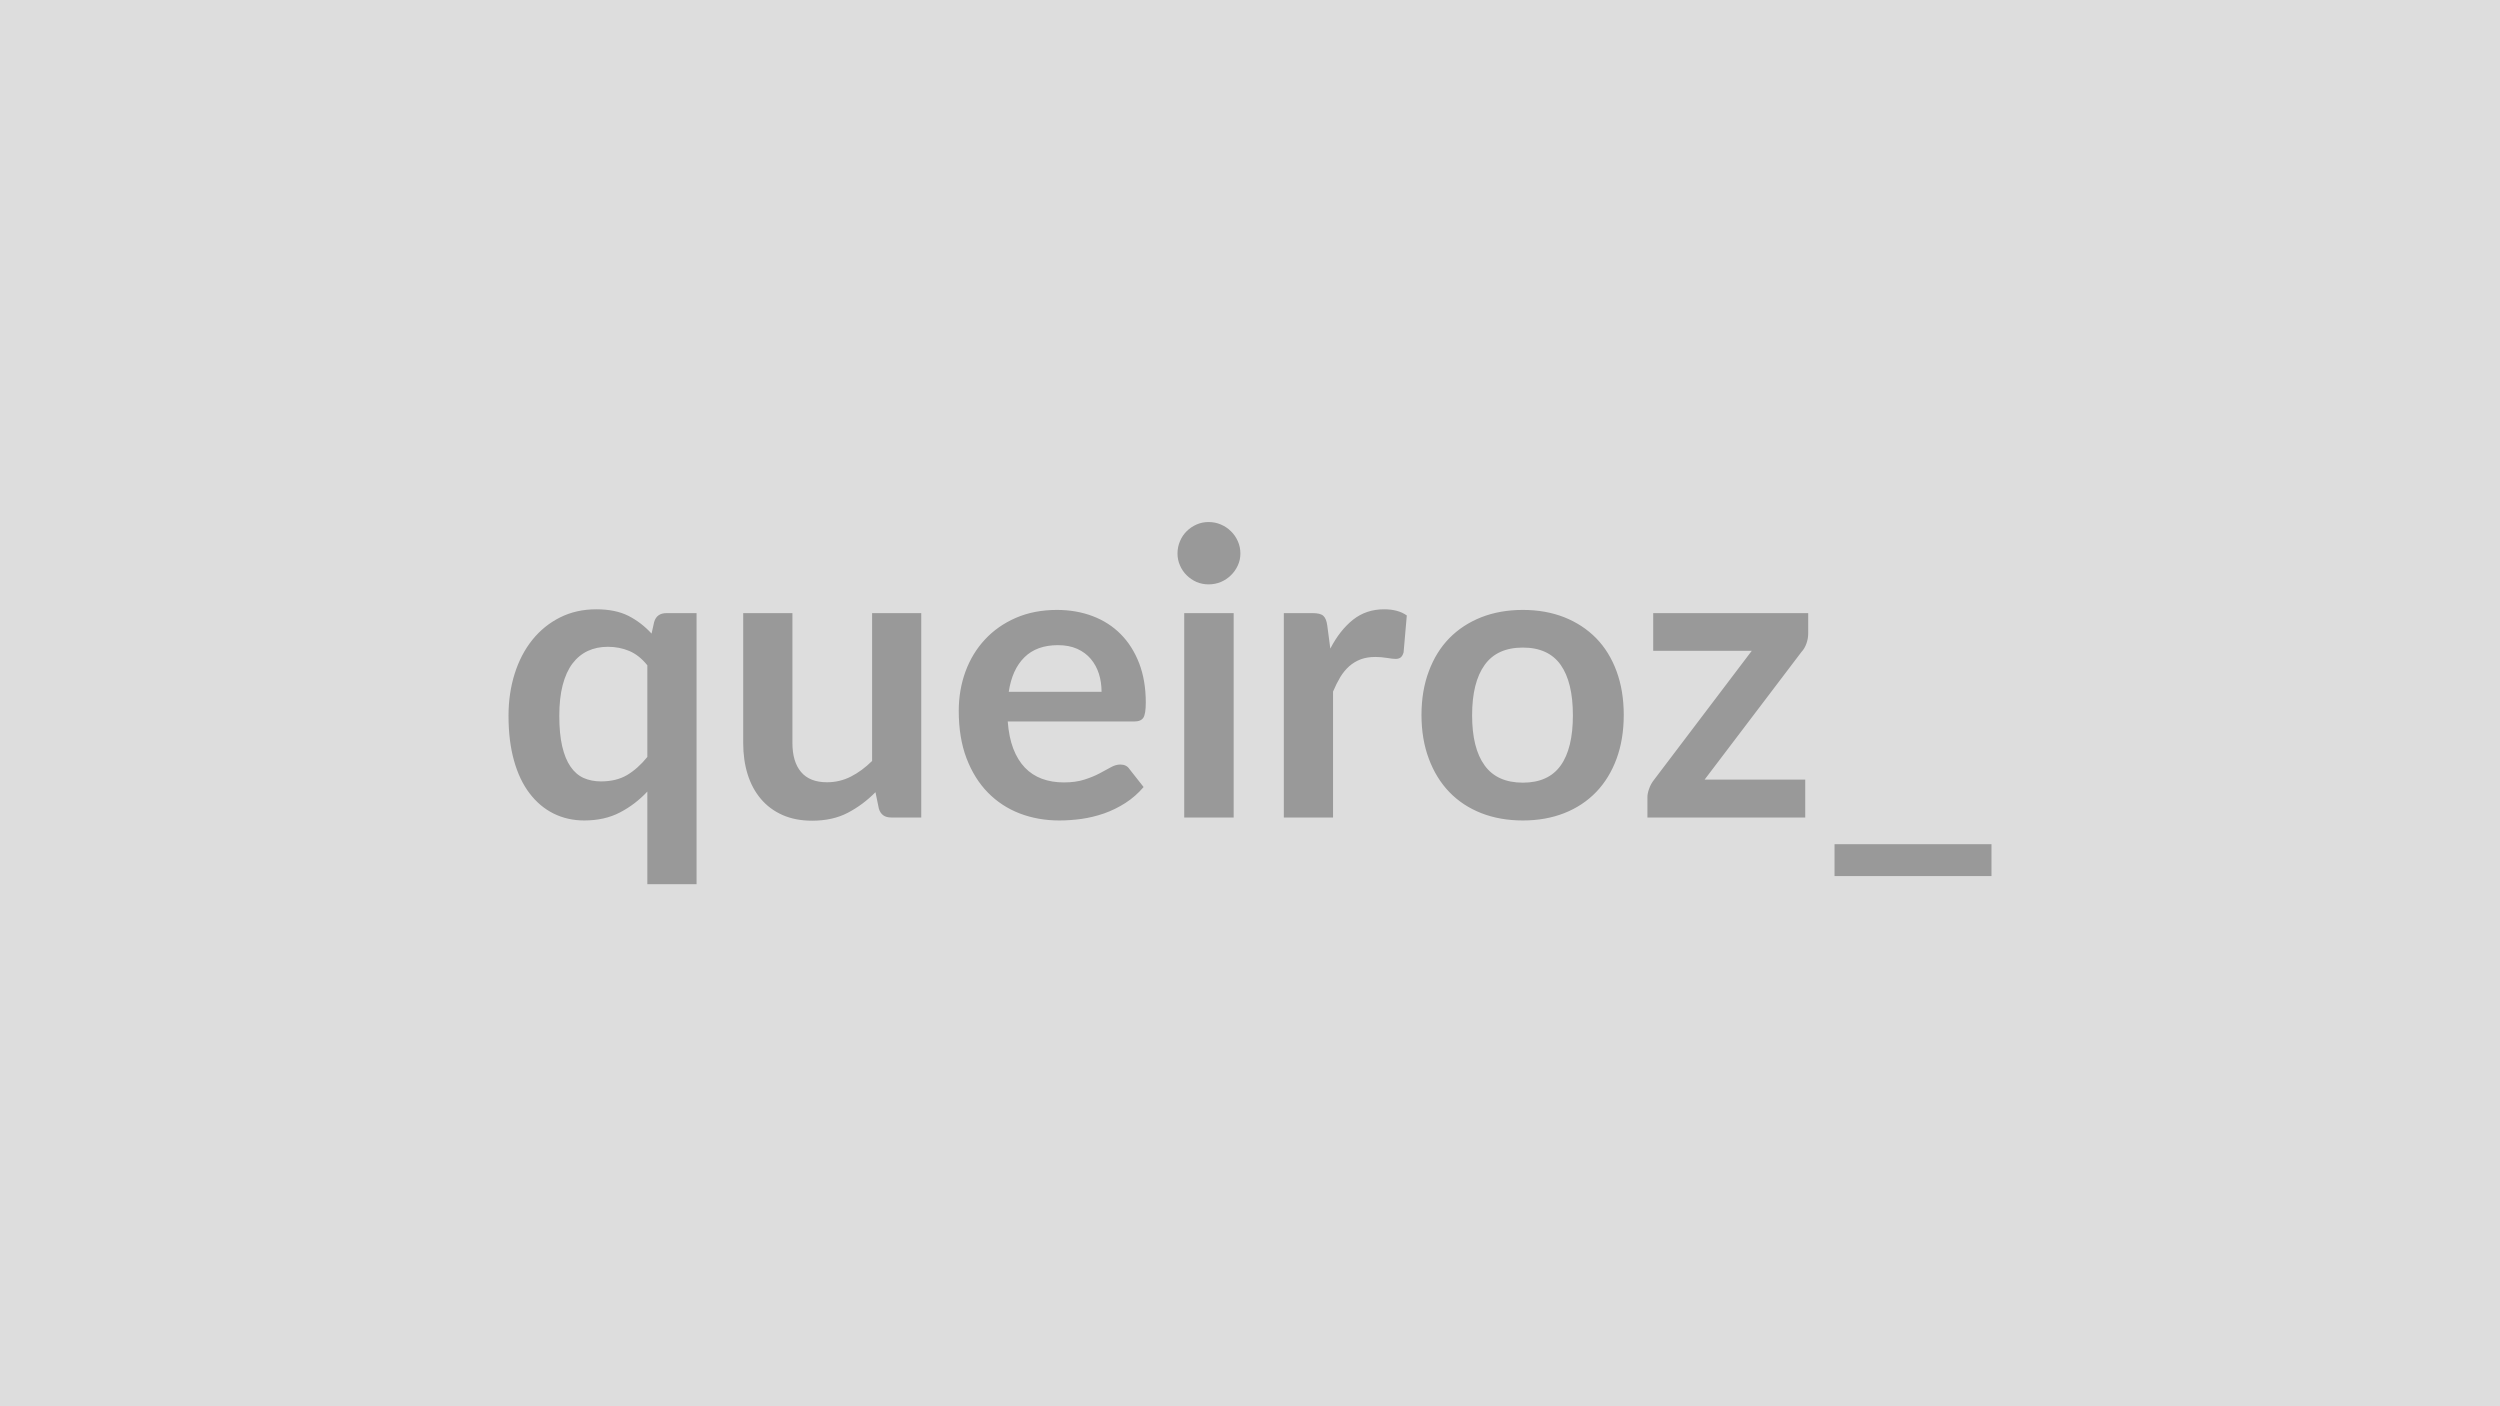
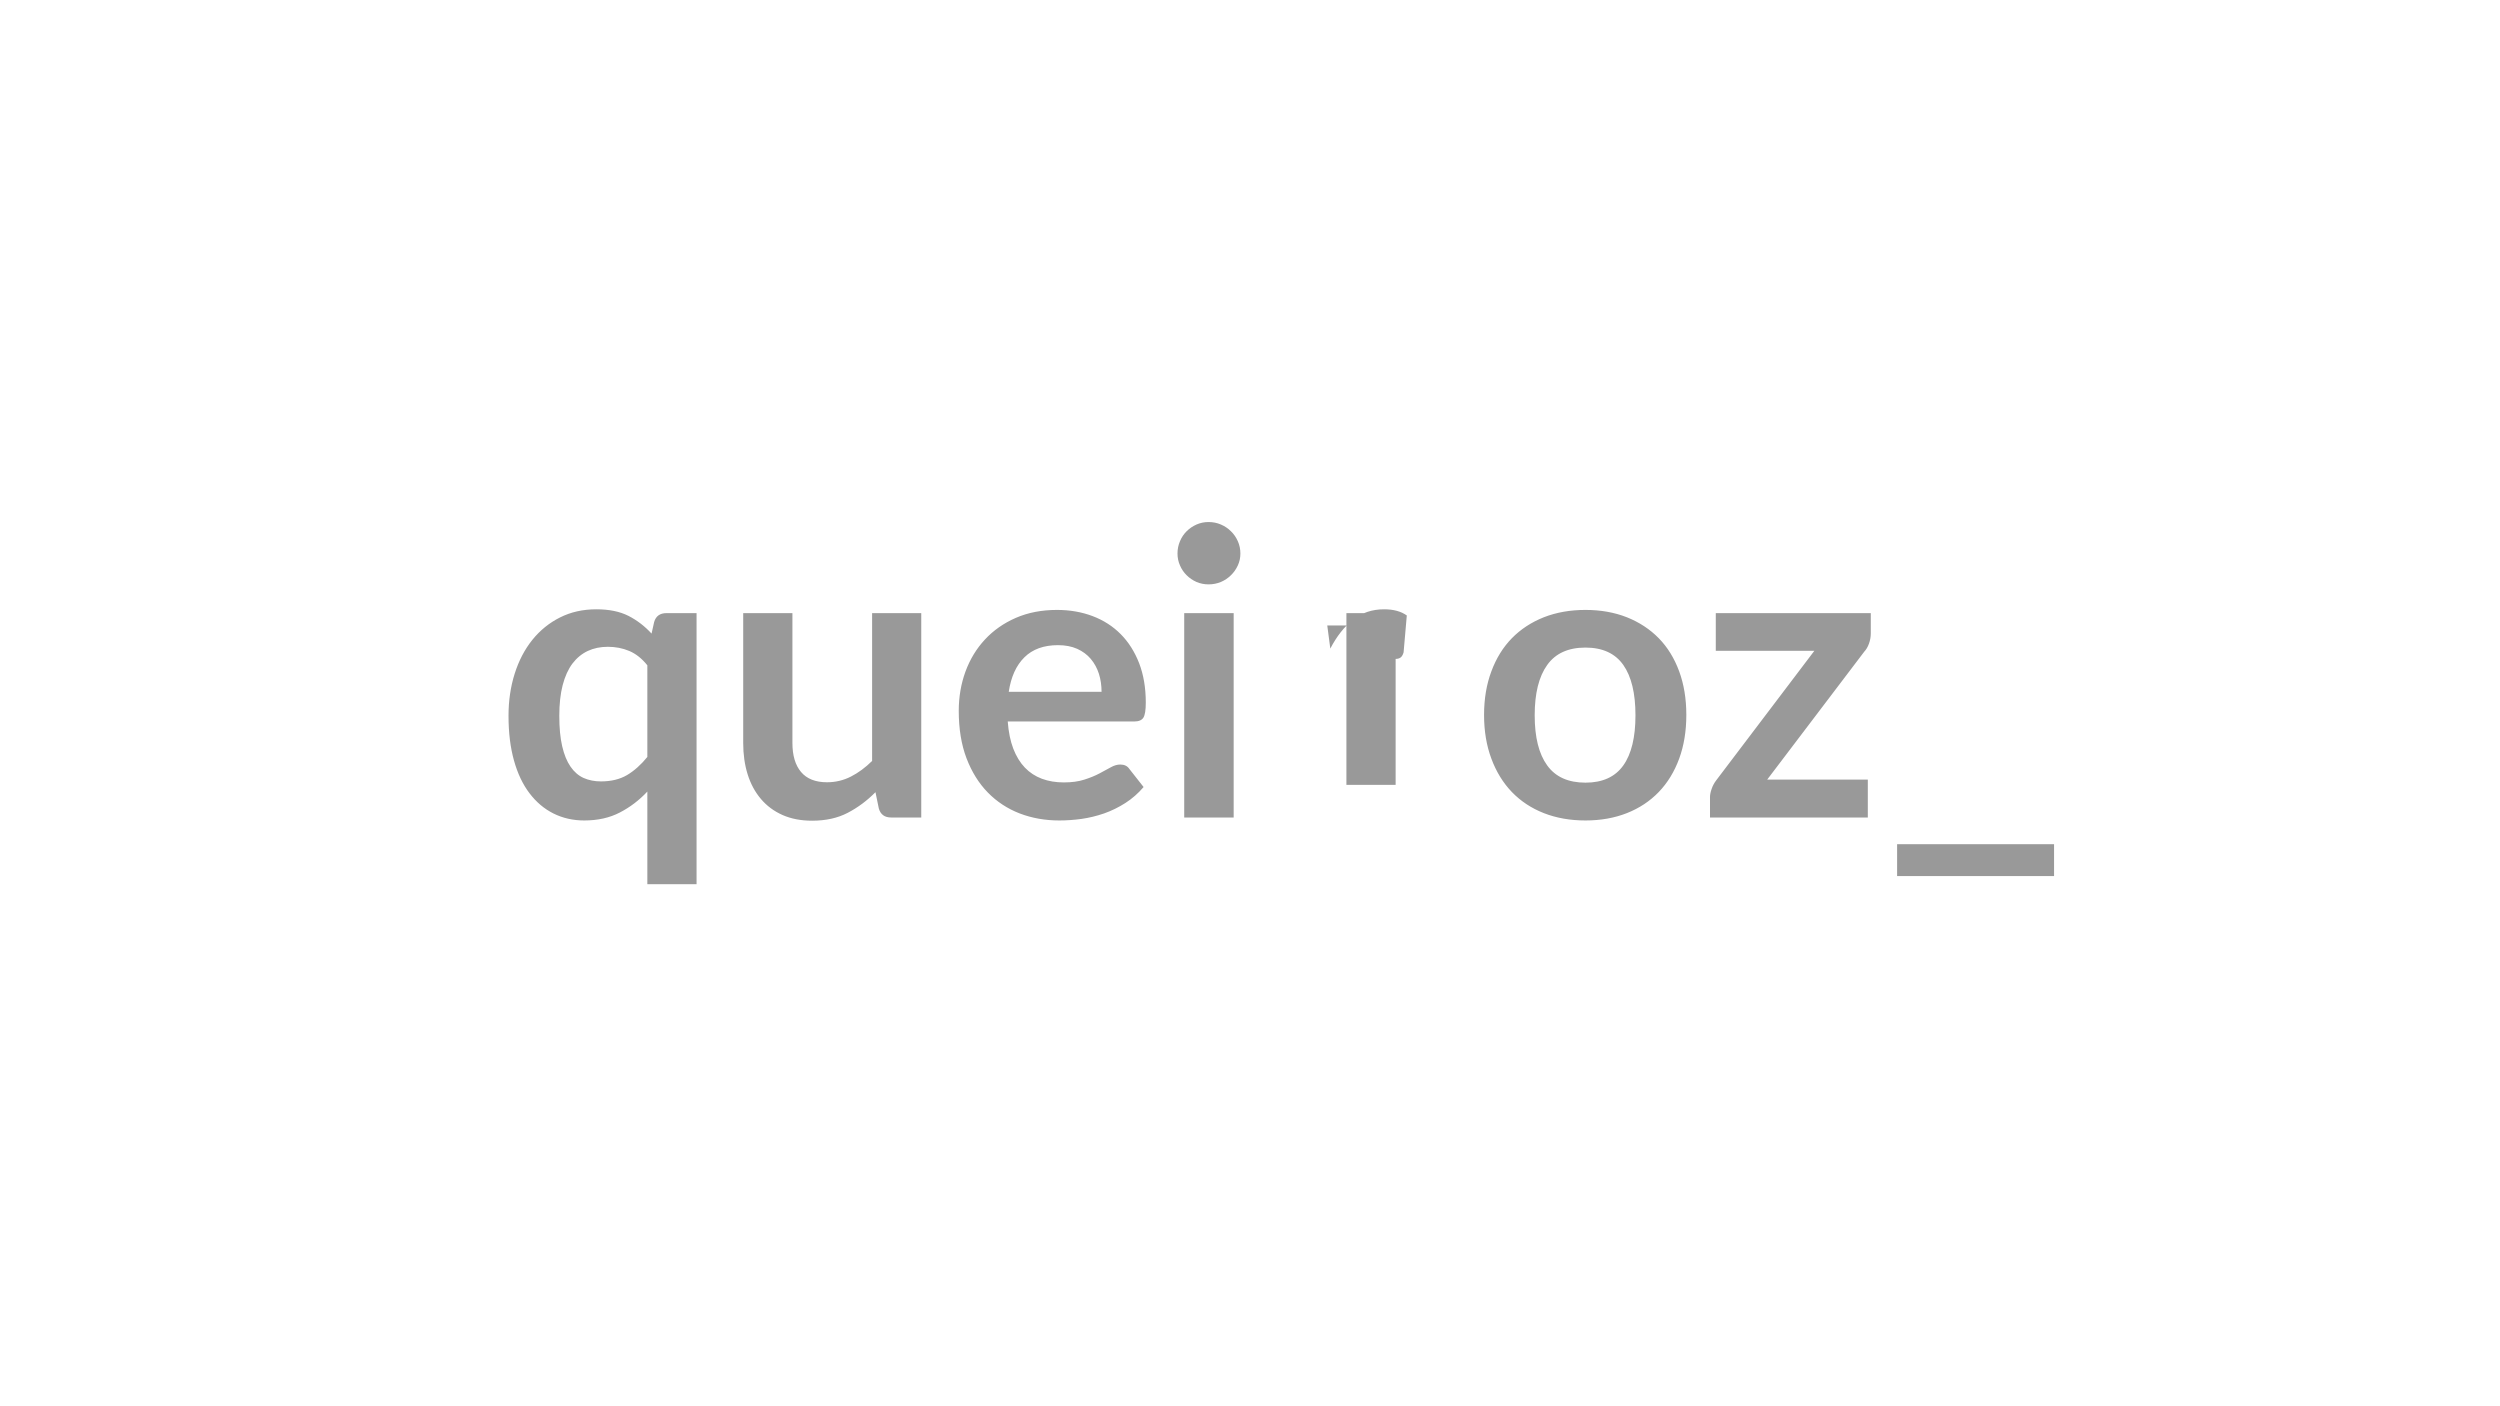
<svg xmlns="http://www.w3.org/2000/svg" width="320" height="180" viewBox="0 0 320 180">
-   <rect width="100%" height="100%" fill="#DDDDDD" />
-   <path fill="#999999" d="M82.86 96.89V85.16q-1.04-1.3-2.32-1.84-1.27-.53-2.73-.53-1.43 0-2.57.53-1.15.54-1.97 1.62-.81 1.08-1.25 2.76-.43 1.67-.43 3.93 0 2.3.37 3.89.37 1.6 1.06 2.6.69 1.01 1.68 1.46 1 .44 2.22.44 1.96 0 3.34-.81 1.38-.82 2.6-2.32m2.45-18.41h3.85v34.7h-6.3v-11.86q-1.55 1.66-3.52 2.68-1.96 1.02-4.56 1.02-2.14 0-3.93-.89-1.78-.89-3.07-2.59-1.29-1.69-1.99-4.19t-.7-5.72q0-2.9.79-5.4t2.27-4.34q1.48-1.83 3.54-2.86 2.07-1.04 4.64-1.04 2.45 0 4.11.84 1.66.85 2.96 2.27l.33-1.48q.33-1.14 1.58-1.14m26.32 0h6.29v26.16h-3.85q-1.25 0-1.58-1.15l-.43-2.09q-1.61 1.63-3.55 2.64-1.93 1.01-4.56 1.01-2.14 0-3.79-.73-1.64-.73-2.76-2.05-1.13-1.33-1.7-3.15t-.57-4.02V78.48h6.3V95.1q0 2.4 1.1 3.71 1.11 1.32 3.33 1.32 1.63 0 3.06-.73t2.71-2zm17.49 10.07H141q0-1.22-.34-2.31-.35-1.08-1.04-1.9-.68-.81-1.74-1.29-1.06-.47-2.46-.47-2.73 0-4.3 1.56-1.57 1.55-2 4.41m16.06 3.8h-16.19q.15 2.01.71 3.48.57 1.47 1.48 2.42.92.96 2.18 1.43 1.27.47 2.8.47t2.64-.36q1.1-.35 1.93-.79.83-.43 1.46-.79.62-.35 1.21-.35.79 0 1.17.58l1.81 2.3q-1.04 1.22-2.34 2.05t-2.72 1.33q-1.42.49-2.88.7-1.47.2-2.84.2-2.73 0-5.08-.9-2.35-.91-4.08-2.68t-2.73-4.39q-.99-2.61-.99-6.05 0-2.68.86-5.04.87-2.36 2.49-4.1 1.62-1.75 3.95-2.77 2.34-1.02 5.27-1.02 2.47 0 4.56.79t3.6 2.31q1.5 1.51 2.36 3.72.85 2.21.85 5.04 0 1.42-.3 1.92-.31.5-1.18.5m6.4-13.87h6.33v26.16h-6.33zm7.19-7.63q0 .82-.33 1.53-.33.72-.88 1.25-.54.54-1.28.86-.74.31-1.59.31-.81 0-1.54-.31-.72-.32-1.26-.86-.54-.53-.85-1.25-.32-.71-.32-1.53 0-.84.32-1.58.31-.74.85-1.27.54-.54 1.26-.86.73-.32 1.54-.32.85 0 1.59.32t1.28.86q.55.53.88 1.27t.33 1.58m11.12 9.21.39 2.96q1.22-2.35 2.9-3.69 1.69-1.34 3.98-1.34 1.81 0 2.91.79l-.41 4.72q-.13.46-.37.65t-.65.19q-.38 0-1.14-.13-.75-.12-1.46-.12-1.05 0-1.86.3-.82.31-1.47.88-.65.58-1.15 1.39-.49.82-.93 1.86v16.12h-6.3V78.48h3.7q.97 0 1.35.34.39.35.51 1.24m25.04-1.99q2.91 0 5.3.94 2.38.95 4.08 2.68 1.69 1.73 2.61 4.23t.92 5.59q0 3.11-.92 5.61t-2.61 4.26q-1.7 1.76-4.08 2.7-2.39.94-5.3.94-2.93 0-5.33-.94-2.39-.94-4.09-2.7-1.69-1.76-2.62-4.26-.94-2.5-.94-5.61 0-3.09.94-5.59.93-2.5 2.62-4.23 1.7-1.73 4.09-2.68 2.4-.94 5.33-.94m0 22.11q3.27 0 4.84-2.2 1.56-2.19 1.56-6.42t-1.56-6.45q-1.57-2.22-4.84-2.22-3.31 0-4.9 2.23-1.6 2.23-1.6 6.44t1.6 6.41q1.59 2.21 4.9 2.21m36.52-21.7v2.6q0 .66-.23 1.3t-.61 1.04l-12.42 16.37h12.88v4.85h-20.2v-2.63q0-.43.21-1.03.2-.6.61-1.13l12.54-16.55h-12.62v-4.82zm3.37 29.58h20.09v4.08h-20.09z" />
+   <path fill="#999999" d="M82.86 96.89V85.16q-1.04-1.3-2.32-1.84-1.27-.53-2.73-.53-1.43 0-2.57.53-1.15.54-1.97 1.62-.81 1.08-1.25 2.76-.43 1.67-.43 3.93 0 2.3.37 3.89.37 1.6 1.06 2.6.69 1.01 1.68 1.46 1 .44 2.22.44 1.96 0 3.34-.81 1.38-.82 2.6-2.32m2.45-18.41h3.85v34.7h-6.3v-11.86q-1.55 1.66-3.52 2.68-1.96 1.02-4.56 1.02-2.14 0-3.93-.89-1.78-.89-3.07-2.59-1.29-1.69-1.99-4.19t-.7-5.72q0-2.9.79-5.4t2.27-4.34q1.48-1.83 3.54-2.86 2.07-1.04 4.64-1.04 2.45 0 4.11.84 1.66.85 2.96 2.27l.33-1.48q.33-1.14 1.58-1.14m26.32 0h6.29v26.16h-3.85q-1.25 0-1.58-1.15l-.43-2.09q-1.61 1.63-3.55 2.64-1.93 1.01-4.56 1.01-2.14 0-3.79-.73-1.64-.73-2.76-2.05-1.13-1.33-1.7-3.15t-.57-4.02V78.48h6.3V95.1q0 2.4 1.1 3.71 1.11 1.32 3.33 1.32 1.63 0 3.06-.73t2.71-2zm17.49 10.07H141q0-1.22-.34-2.31-.35-1.08-1.04-1.9-.68-.81-1.74-1.29-1.06-.47-2.46-.47-2.73 0-4.3 1.56-1.57 1.55-2 4.41m16.06 3.8h-16.19q.15 2.01.71 3.48.57 1.47 1.48 2.42.92.96 2.18 1.43 1.27.47 2.8.47t2.64-.36q1.1-.35 1.93-.79.83-.43 1.46-.79.62-.35 1.21-.35.79 0 1.17.58l1.81 2.3q-1.04 1.22-2.34 2.05t-2.72 1.33q-1.42.49-2.88.7-1.47.2-2.84.2-2.73 0-5.08-.9-2.35-.91-4.08-2.68t-2.73-4.39q-.99-2.61-.99-6.05 0-2.68.86-5.04.87-2.36 2.49-4.1 1.62-1.75 3.95-2.77 2.34-1.02 5.27-1.02 2.47 0 4.56.79t3.6 2.31q1.5 1.51 2.36 3.72.85 2.21.85 5.04 0 1.42-.3 1.92-.31.5-1.18.5m6.4-13.87h6.33v26.16h-6.33zm7.19-7.63q0 .82-.33 1.53-.33.72-.88 1.25-.54.54-1.28.86-.74.31-1.59.31-.81 0-1.54-.31-.72-.32-1.26-.86-.54-.53-.85-1.25-.32-.71-.32-1.53 0-.84.32-1.58.31-.74.85-1.27.54-.54 1.26-.86.73-.32 1.54-.32.85 0 1.59.32t1.28.86q.55.53.88 1.27t.33 1.58m11.12 9.21.39 2.96q1.22-2.35 2.9-3.69 1.69-1.34 3.98-1.34 1.81 0 2.91.79l-.41 4.72q-.13.46-.37.65t-.65.19v16.12h-6.3V78.48h3.7q.97 0 1.35.34.39.35.51 1.24m25.04-1.99q2.91 0 5.3.94 2.38.95 4.08 2.68 1.69 1.73 2.61 4.23t.92 5.59q0 3.11-.92 5.61t-2.61 4.26q-1.7 1.76-4.08 2.7-2.39.94-5.3.94-2.93 0-5.33-.94-2.39-.94-4.09-2.7-1.69-1.76-2.62-4.26-.94-2.5-.94-5.61 0-3.09.94-5.59.93-2.5 2.62-4.23 1.7-1.73 4.09-2.68 2.4-.94 5.33-.94m0 22.11q3.27 0 4.84-2.2 1.56-2.19 1.56-6.42t-1.56-6.45q-1.57-2.22-4.84-2.22-3.31 0-4.9 2.23-1.6 2.23-1.6 6.44t1.6 6.41q1.59 2.21 4.9 2.21m36.52-21.7v2.6q0 .66-.23 1.3t-.61 1.04l-12.42 16.37h12.88v4.85h-20.2v-2.63q0-.43.21-1.03.2-.6.61-1.13l12.54-16.55h-12.62v-4.82zm3.37 29.58h20.09v4.08h-20.09z" />
</svg>